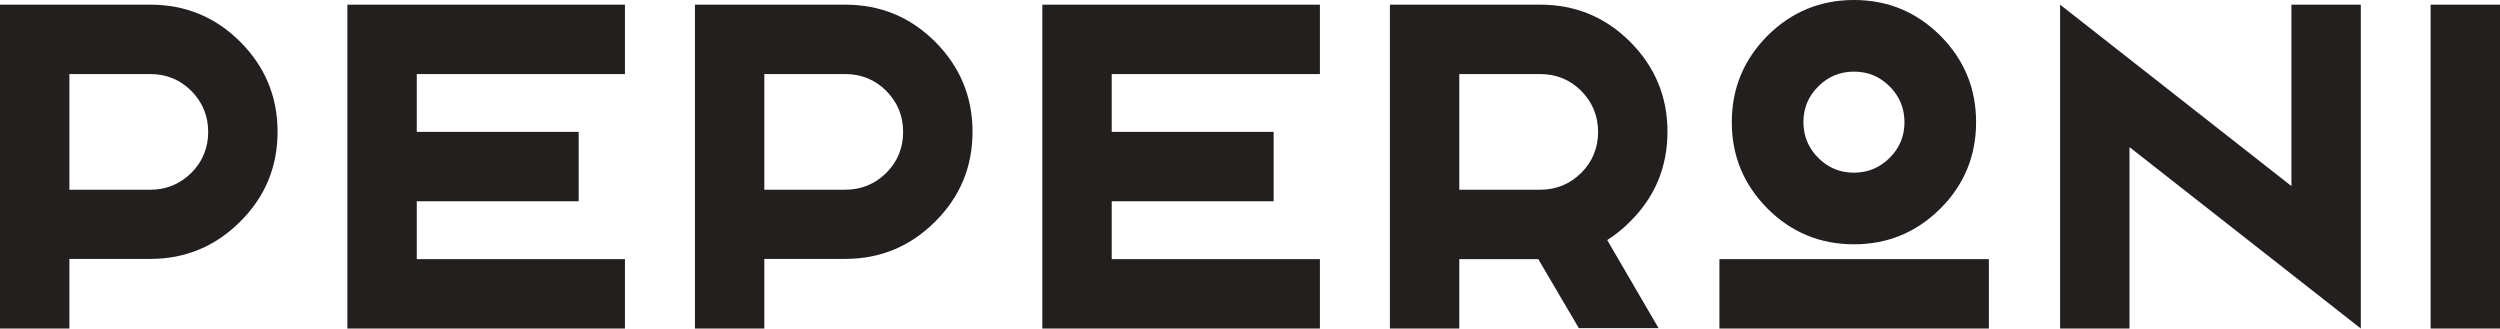
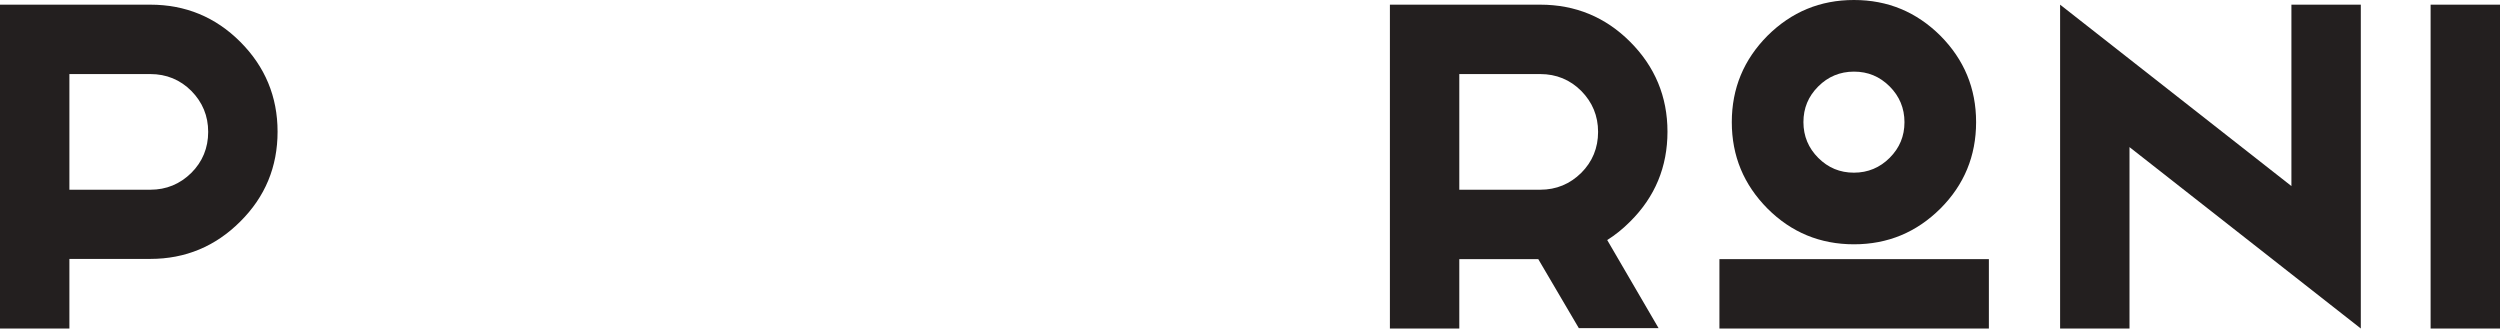
<svg xmlns="http://www.w3.org/2000/svg" id="Layer_2" data-name="Layer 2" viewBox="0 0 123.21 16.19">
  <defs>
    <style>
      .cls-1 {
        fill: #231f1f;
      }
    </style>
  </defs>
  <g id="Layer_1-2" data-name="Layer 1">
    <g>
      <path class="cls-1" d="M3.42,12.77v3.42H0V.23h7.41c1.73,0,3.21.61,4.43,1.83,1.22,1.22,1.84,2.7,1.84,4.43s-.61,3.21-1.84,4.43c-1.22,1.22-2.7,1.84-4.43,1.84h-3.99ZM3.42,3.65v5.7h3.99c.79,0,1.46-.28,2.02-.83.55-.55.83-1.23.83-2.02s-.28-1.46-.83-2.02c-.55-.55-1.23-.83-2.02-.83h-3.99Z" />
-       <path class="cls-1" d="M30.8.23v3.42h-10.26v2.85h7.98v3.42h-7.98v2.85h10.26v3.42h-13.68V.23h13.68Z" />
-       <path class="cls-1" d="M37.67,12.77v3.42h-3.42V.23h7.41c1.73,0,3.21.61,4.43,1.83,1.22,1.22,1.84,2.7,1.84,4.43s-.61,3.21-1.84,4.43c-1.22,1.22-2.7,1.84-4.43,1.84h-3.99ZM37.67,3.65v5.7h3.99c.79,0,1.46-.28,2.02-.83.55-.55.83-1.23.83-2.02s-.28-1.46-.83-2.02c-.55-.55-1.23-.83-2.02-.83h-3.99Z" />
-       <path class="cls-1" d="M65.05.23v3.42h-10.26v2.85h7.98v3.42h-7.98v2.85h10.26v3.42h-13.68V.23h13.68Z" />
      <path class="cls-1" d="M75.81,12.77h-3.89v3.42h-3.42V.23h7.41c1.73,0,3.21.61,4.43,1.83,1.22,1.22,1.84,2.7,1.84,4.43s-.61,3.21-1.84,4.43c-.36.36-.73.66-1.13.91l2.53,4.34h-3.93l-2.01-3.42ZM71.92,3.65v5.7h3.99c.79,0,1.46-.28,2.02-.83.55-.55.83-1.23.83-2.02s-.28-1.46-.83-2.02c-.55-.55-1.23-.83-2.02-.83h-3.99Z" />
      <path class="cls-1" d="M104.95,7.25v8.94h-3.42V.23l11.4,8.94V.23h3.42v15.96l-11.4-8.94Z" />
      <path class="cls-1" d="M123.21.23v15.96h-3.42V.23h3.42Z" />
      <path class="cls-1" d="M95.63,1.76c-1.18-1.17-2.59-1.76-4.26-1.76s-3.08.59-4.26,1.76c-1.17,1.18-1.76,2.59-1.76,4.26s.59,3.08,1.76,4.26c1.17,1.17,2.59,1.76,4.26,1.76s3.08-.59,4.26-1.76c1.17-1.17,1.76-2.59,1.76-4.26s-.59-3.08-1.76-4.26ZM93.86,6.02c0,.69-.24,1.27-.73,1.76-.48.48-1.07.73-1.76.73s-1.27-.24-1.76-.73c-.48-.48-.73-1.07-.73-1.76s.24-1.27.73-1.76c.48-.48,1.07-.73,1.76-.73s1.27.24,1.76.73c.48.48.73,1.07.73,1.76Z" />
      <path class="cls-1" d="M98.02,16.19h-13.28v-3.42h13.28v3.42Z" />
    </g>
  </g>
</svg>